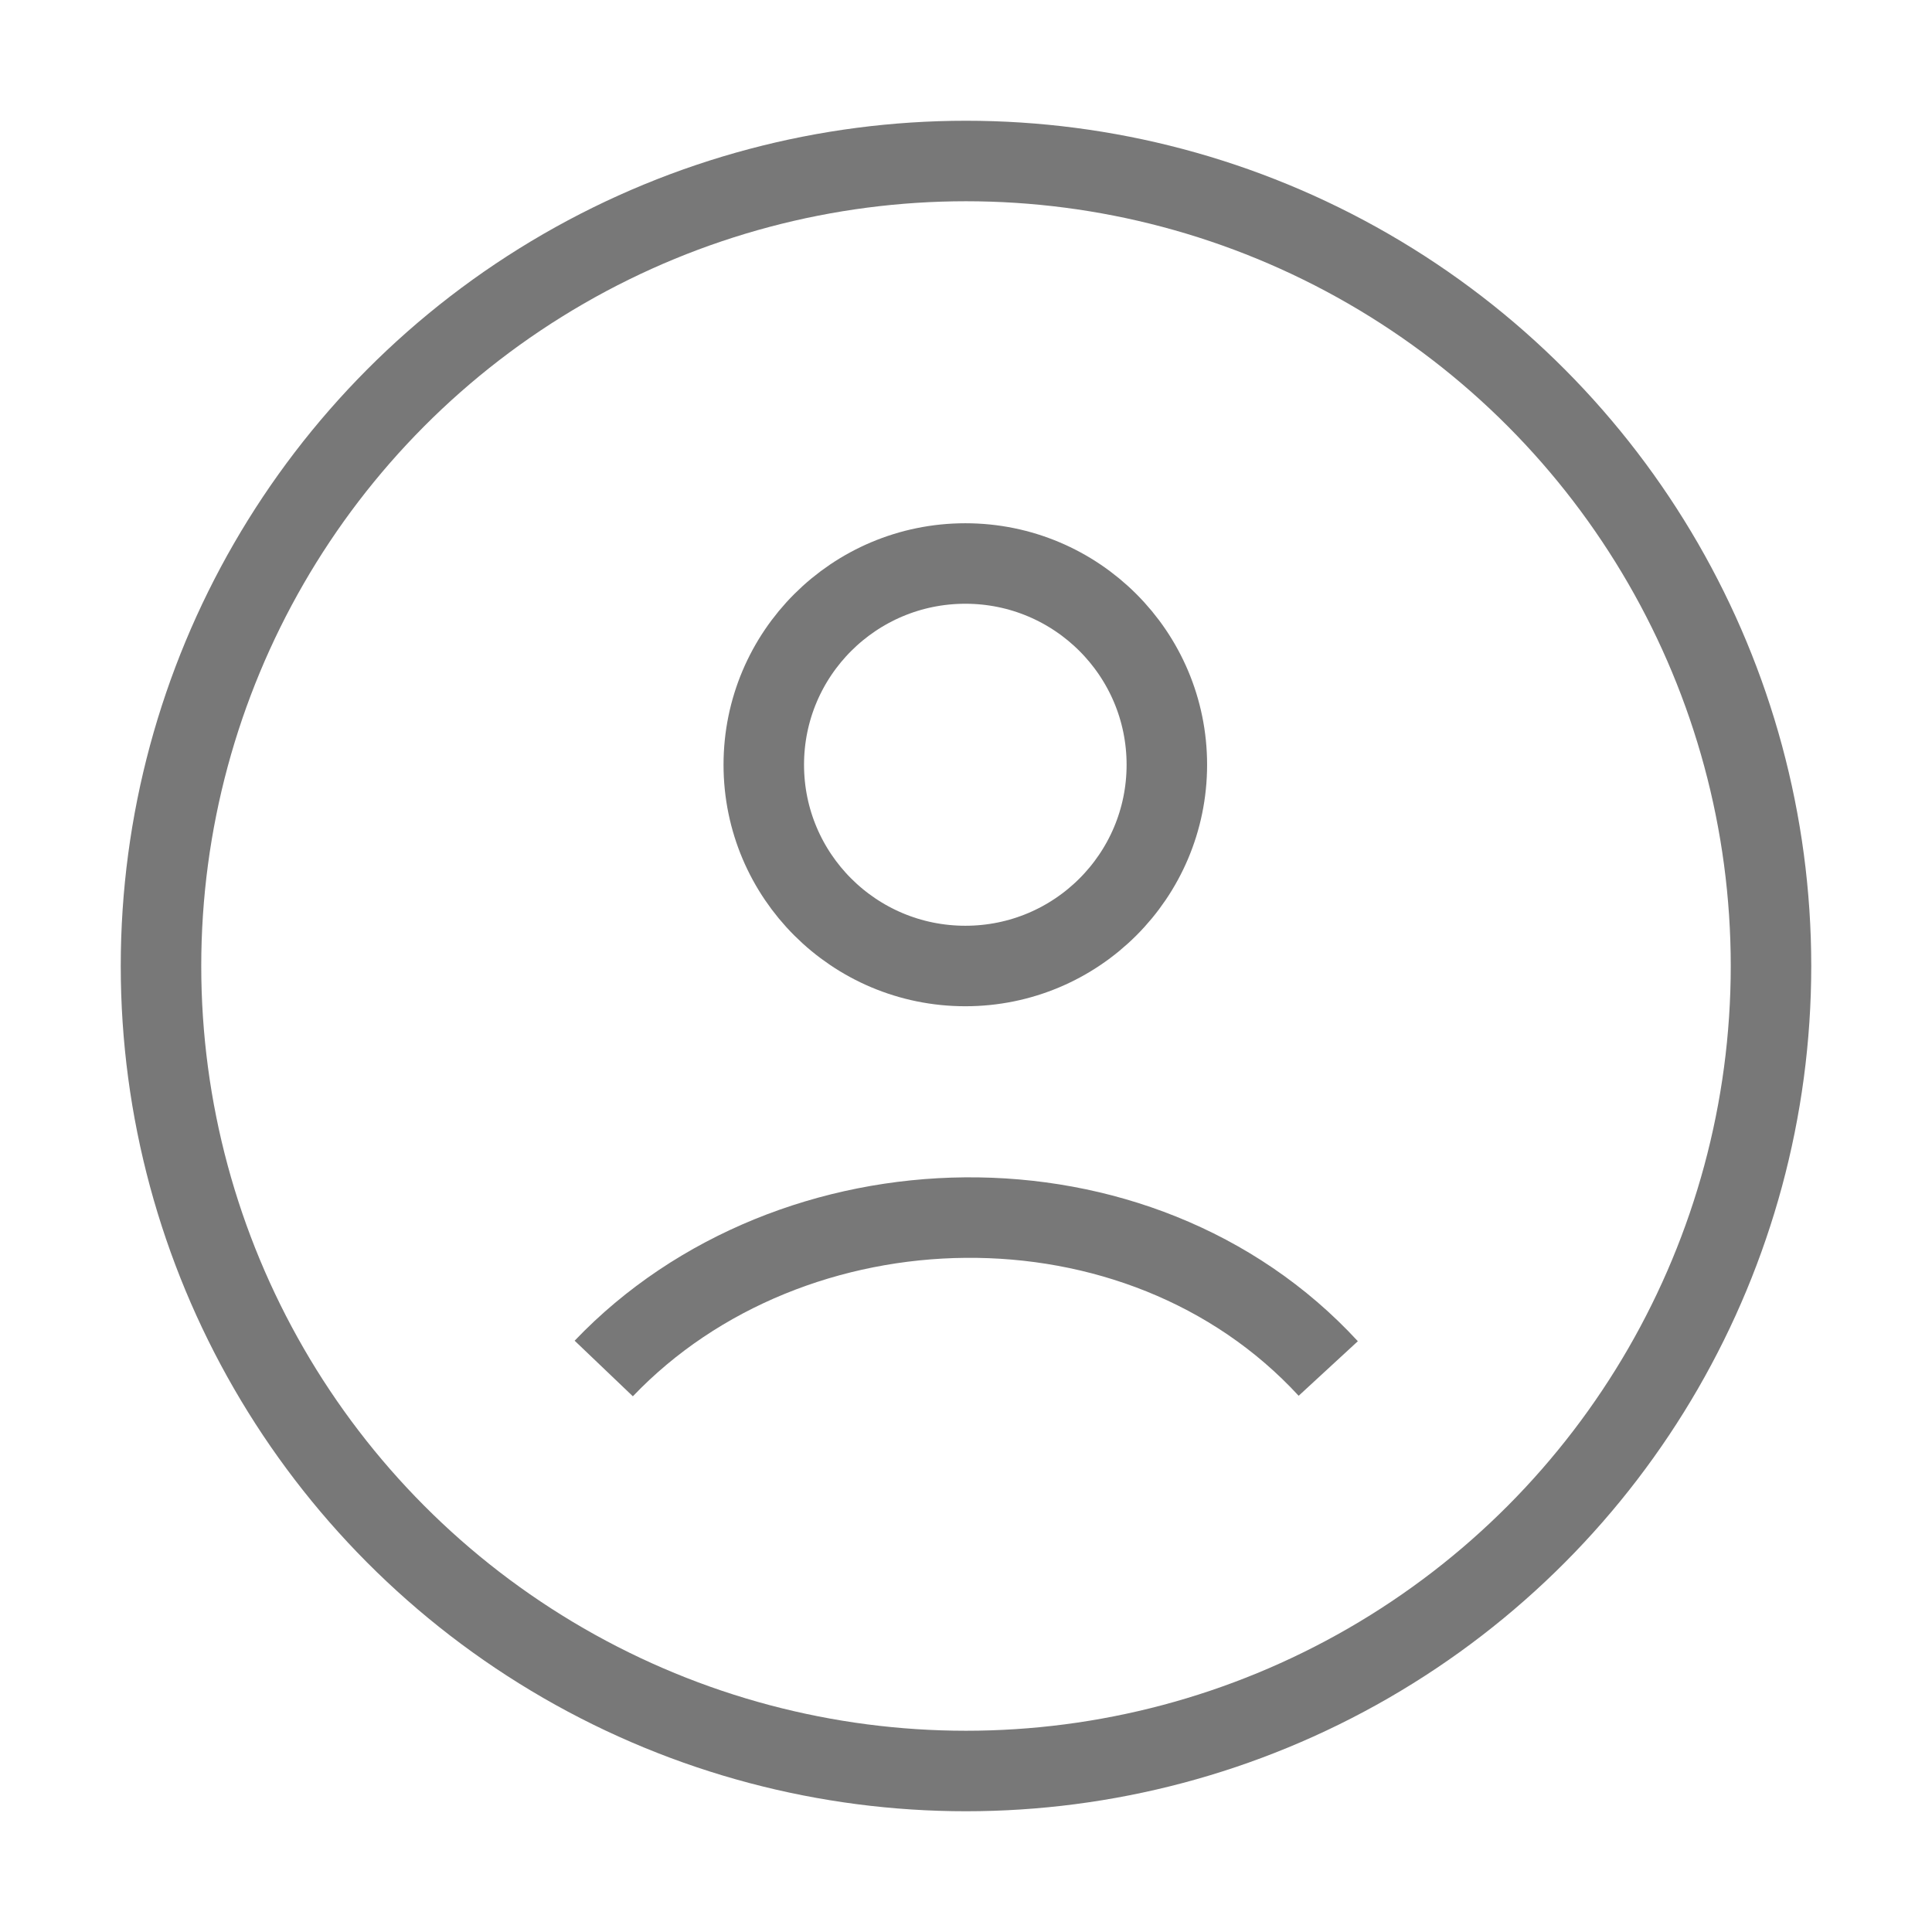
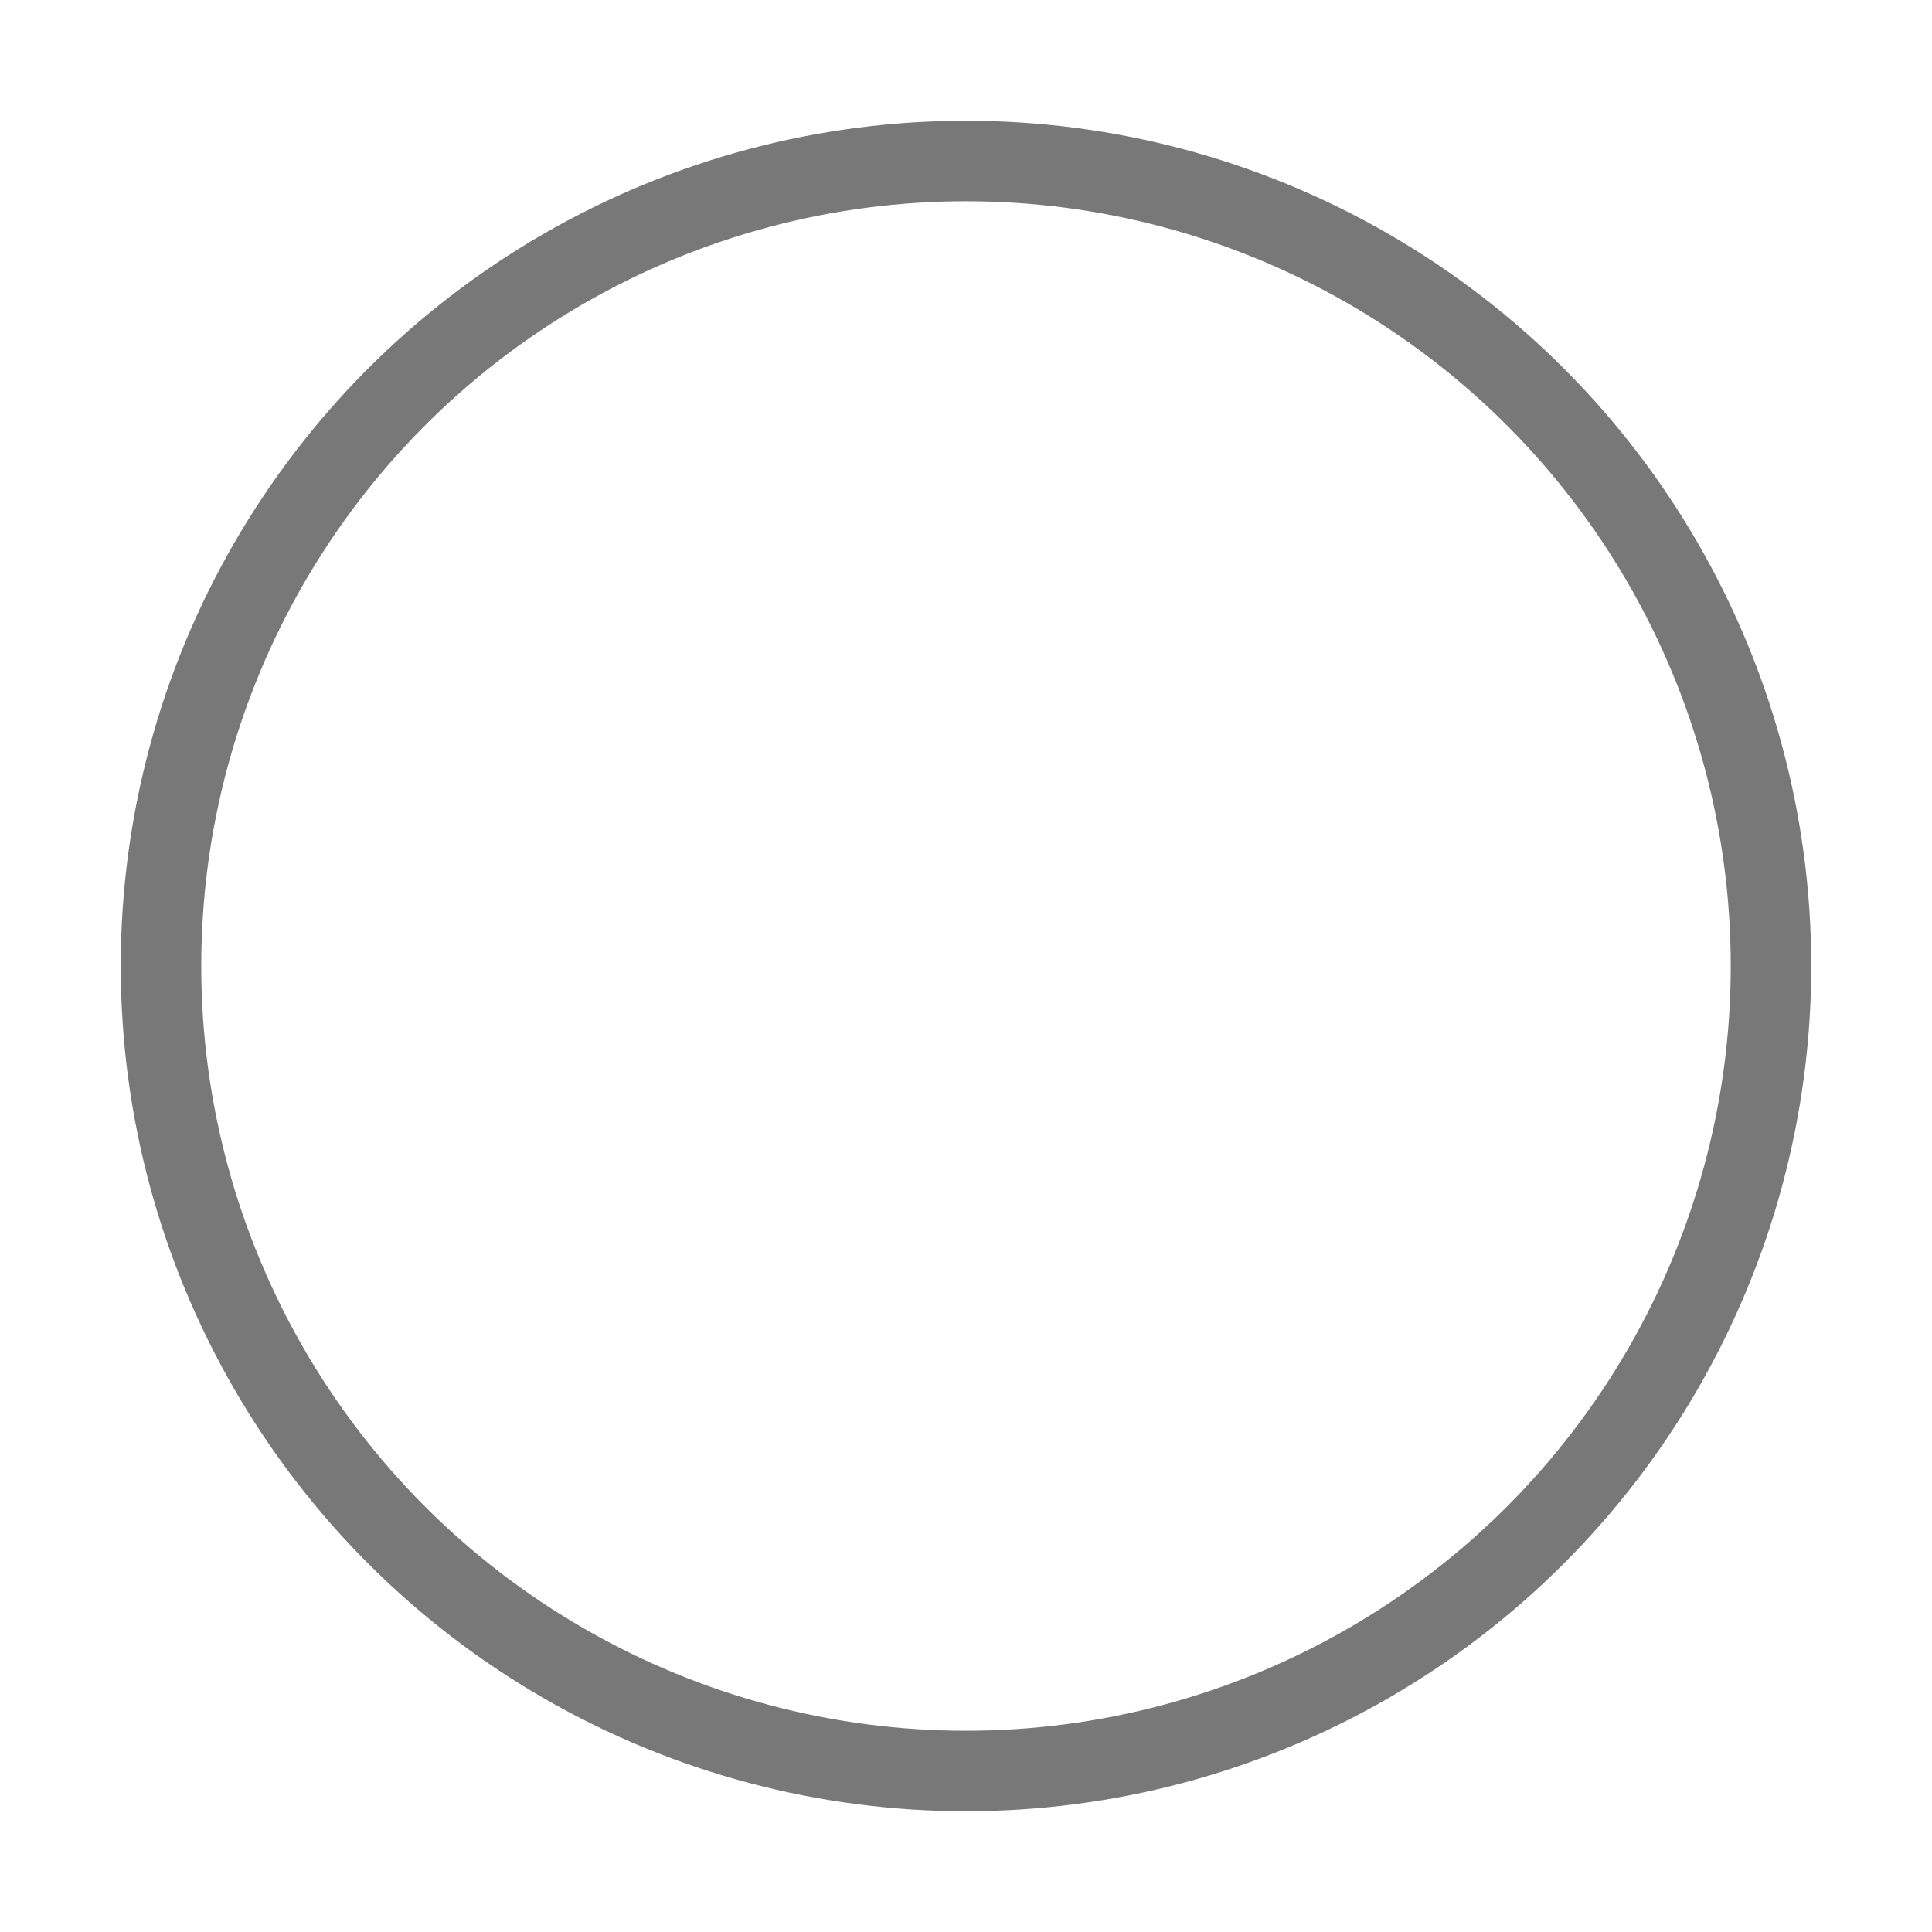
<svg xmlns="http://www.w3.org/2000/svg" viewBox="0 0 24 24" width="24" height="24" color="#787878" fill="none">
  <circle cx="12" cy="12" r="10" stroke="currentColor" strokeWidth="1.5" />
-   <path d="M7.5 17C9.832 14.558 14.143 14.443 16.5 17M14.495 9.5C14.495 10.881 13.374 12 11.992 12C10.609 12 9.488 10.881 9.488 9.5C9.488 8.119 10.609 7 11.992 7C13.374 7 14.495 8.119 14.495 9.5Z" stroke="currentColor" strokeWidth="1.5" strokeLinecap="round" />
</svg>